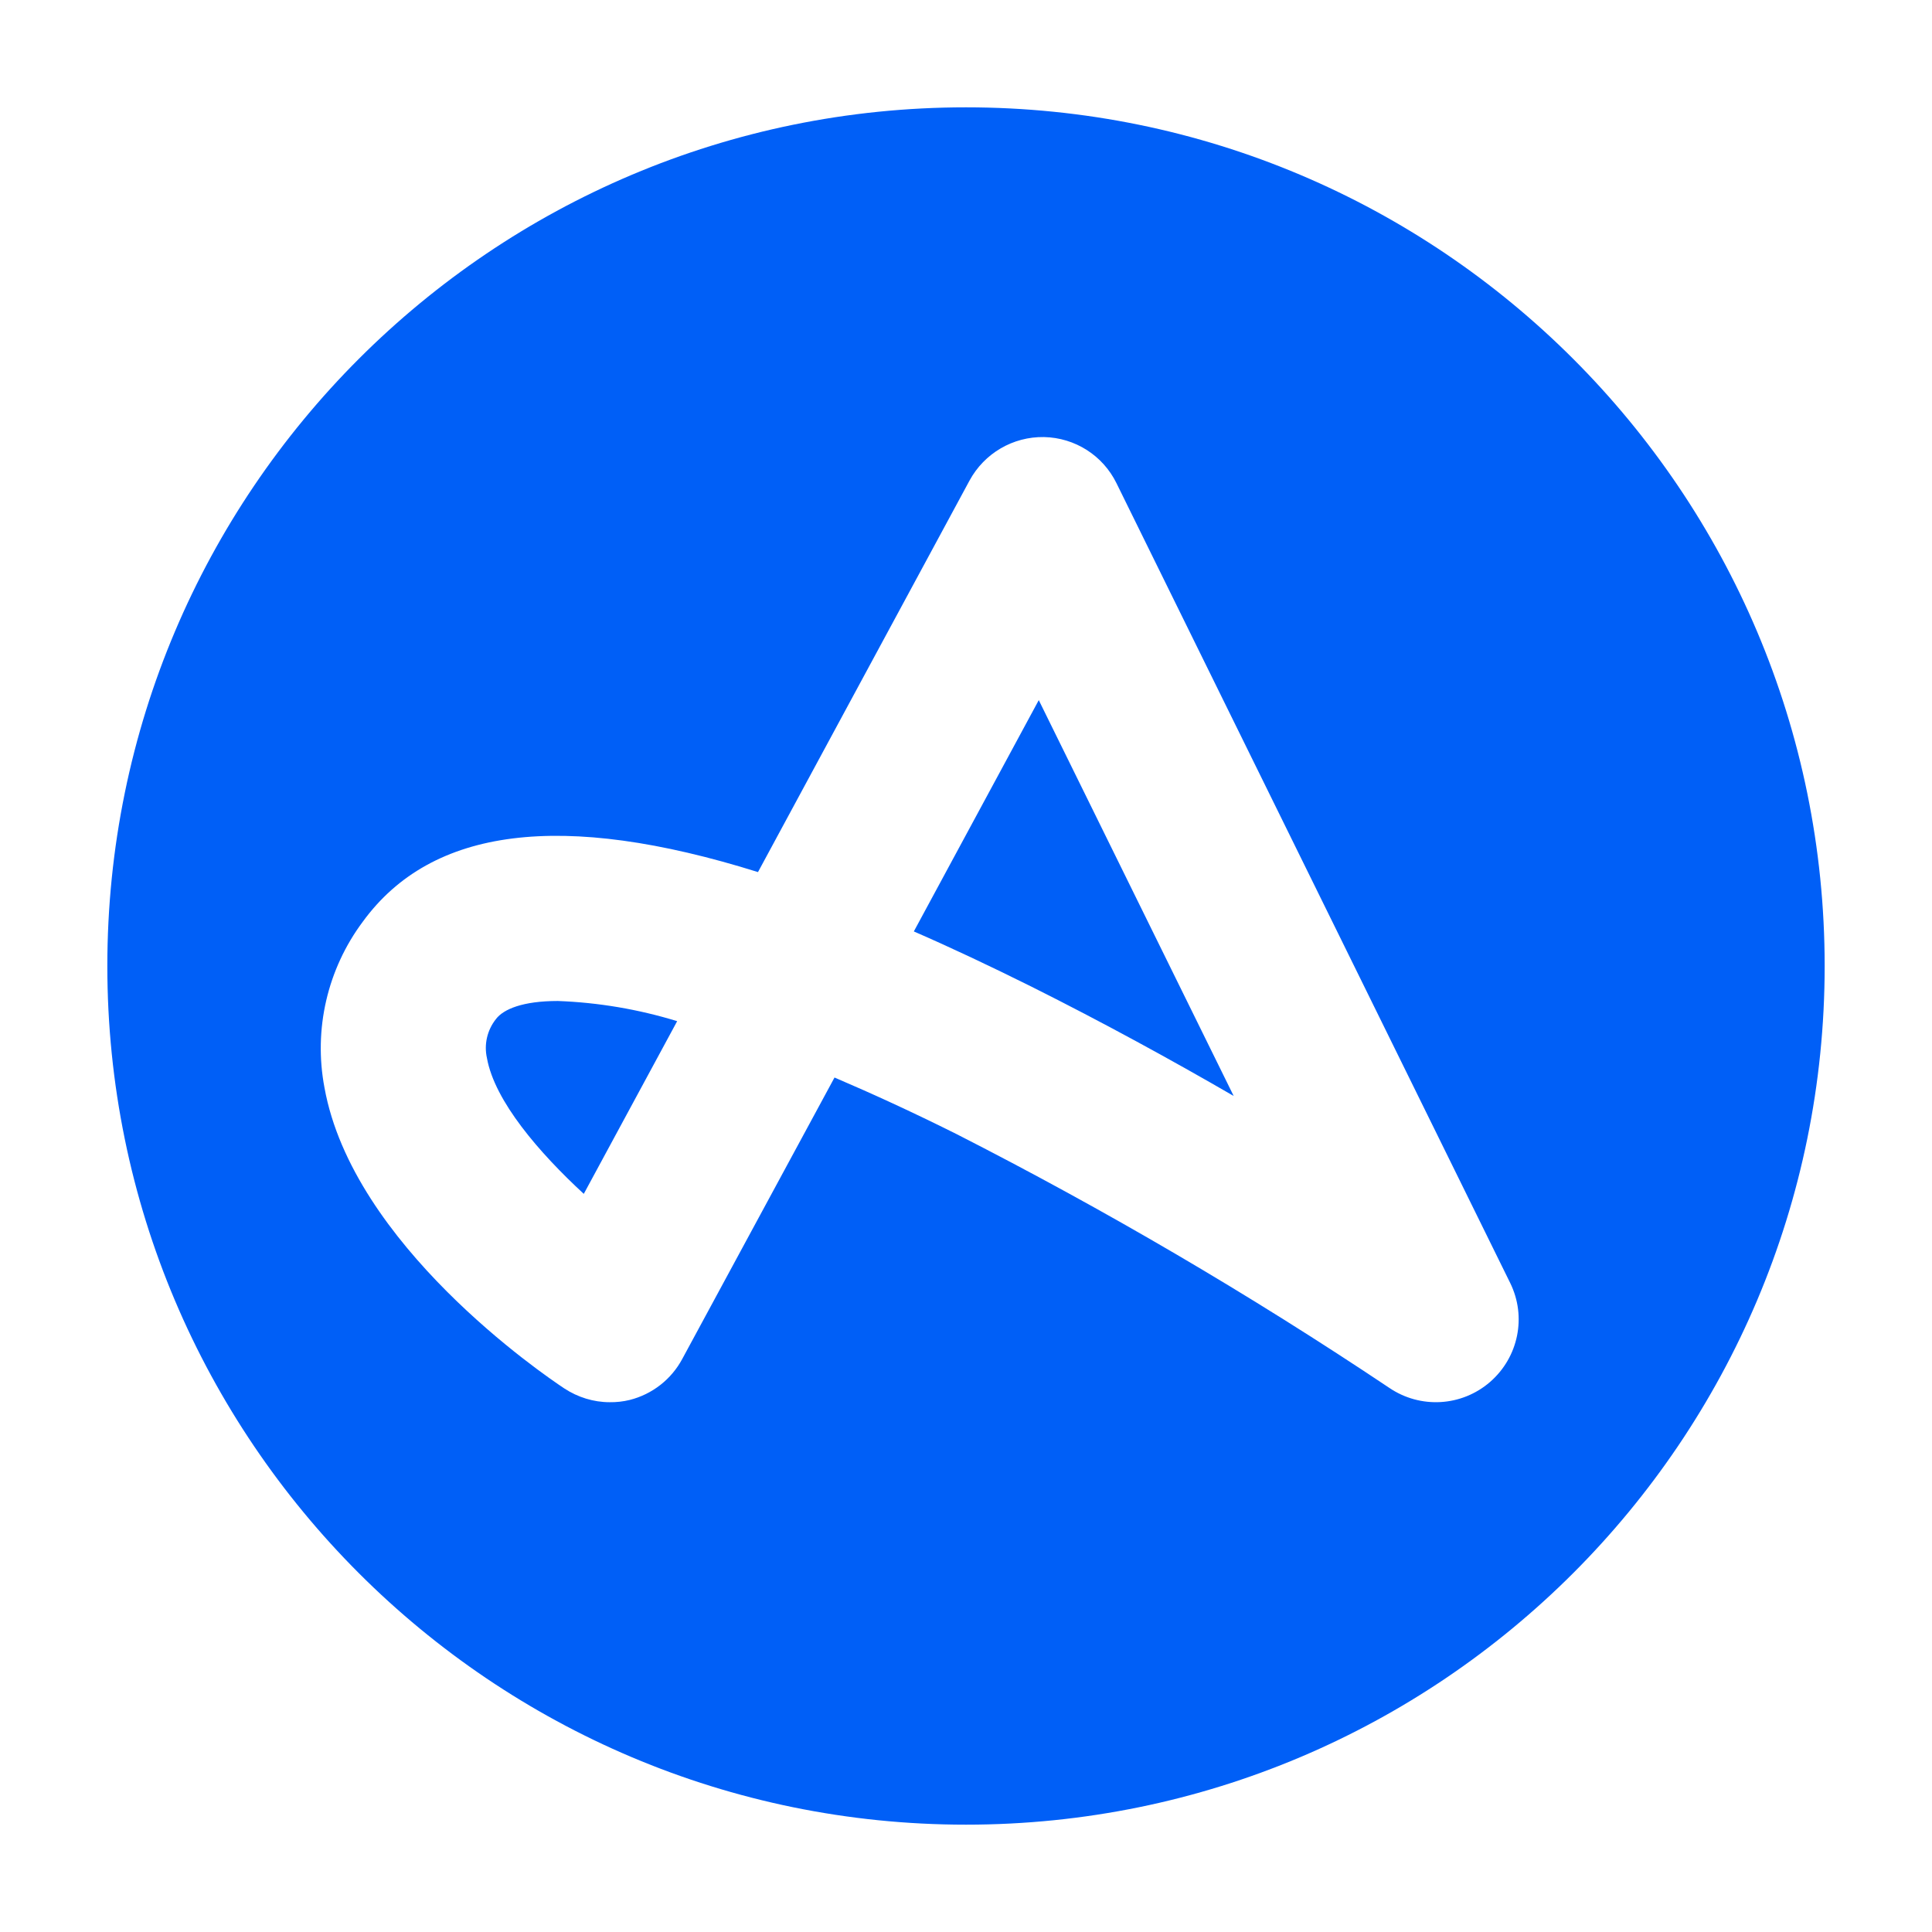
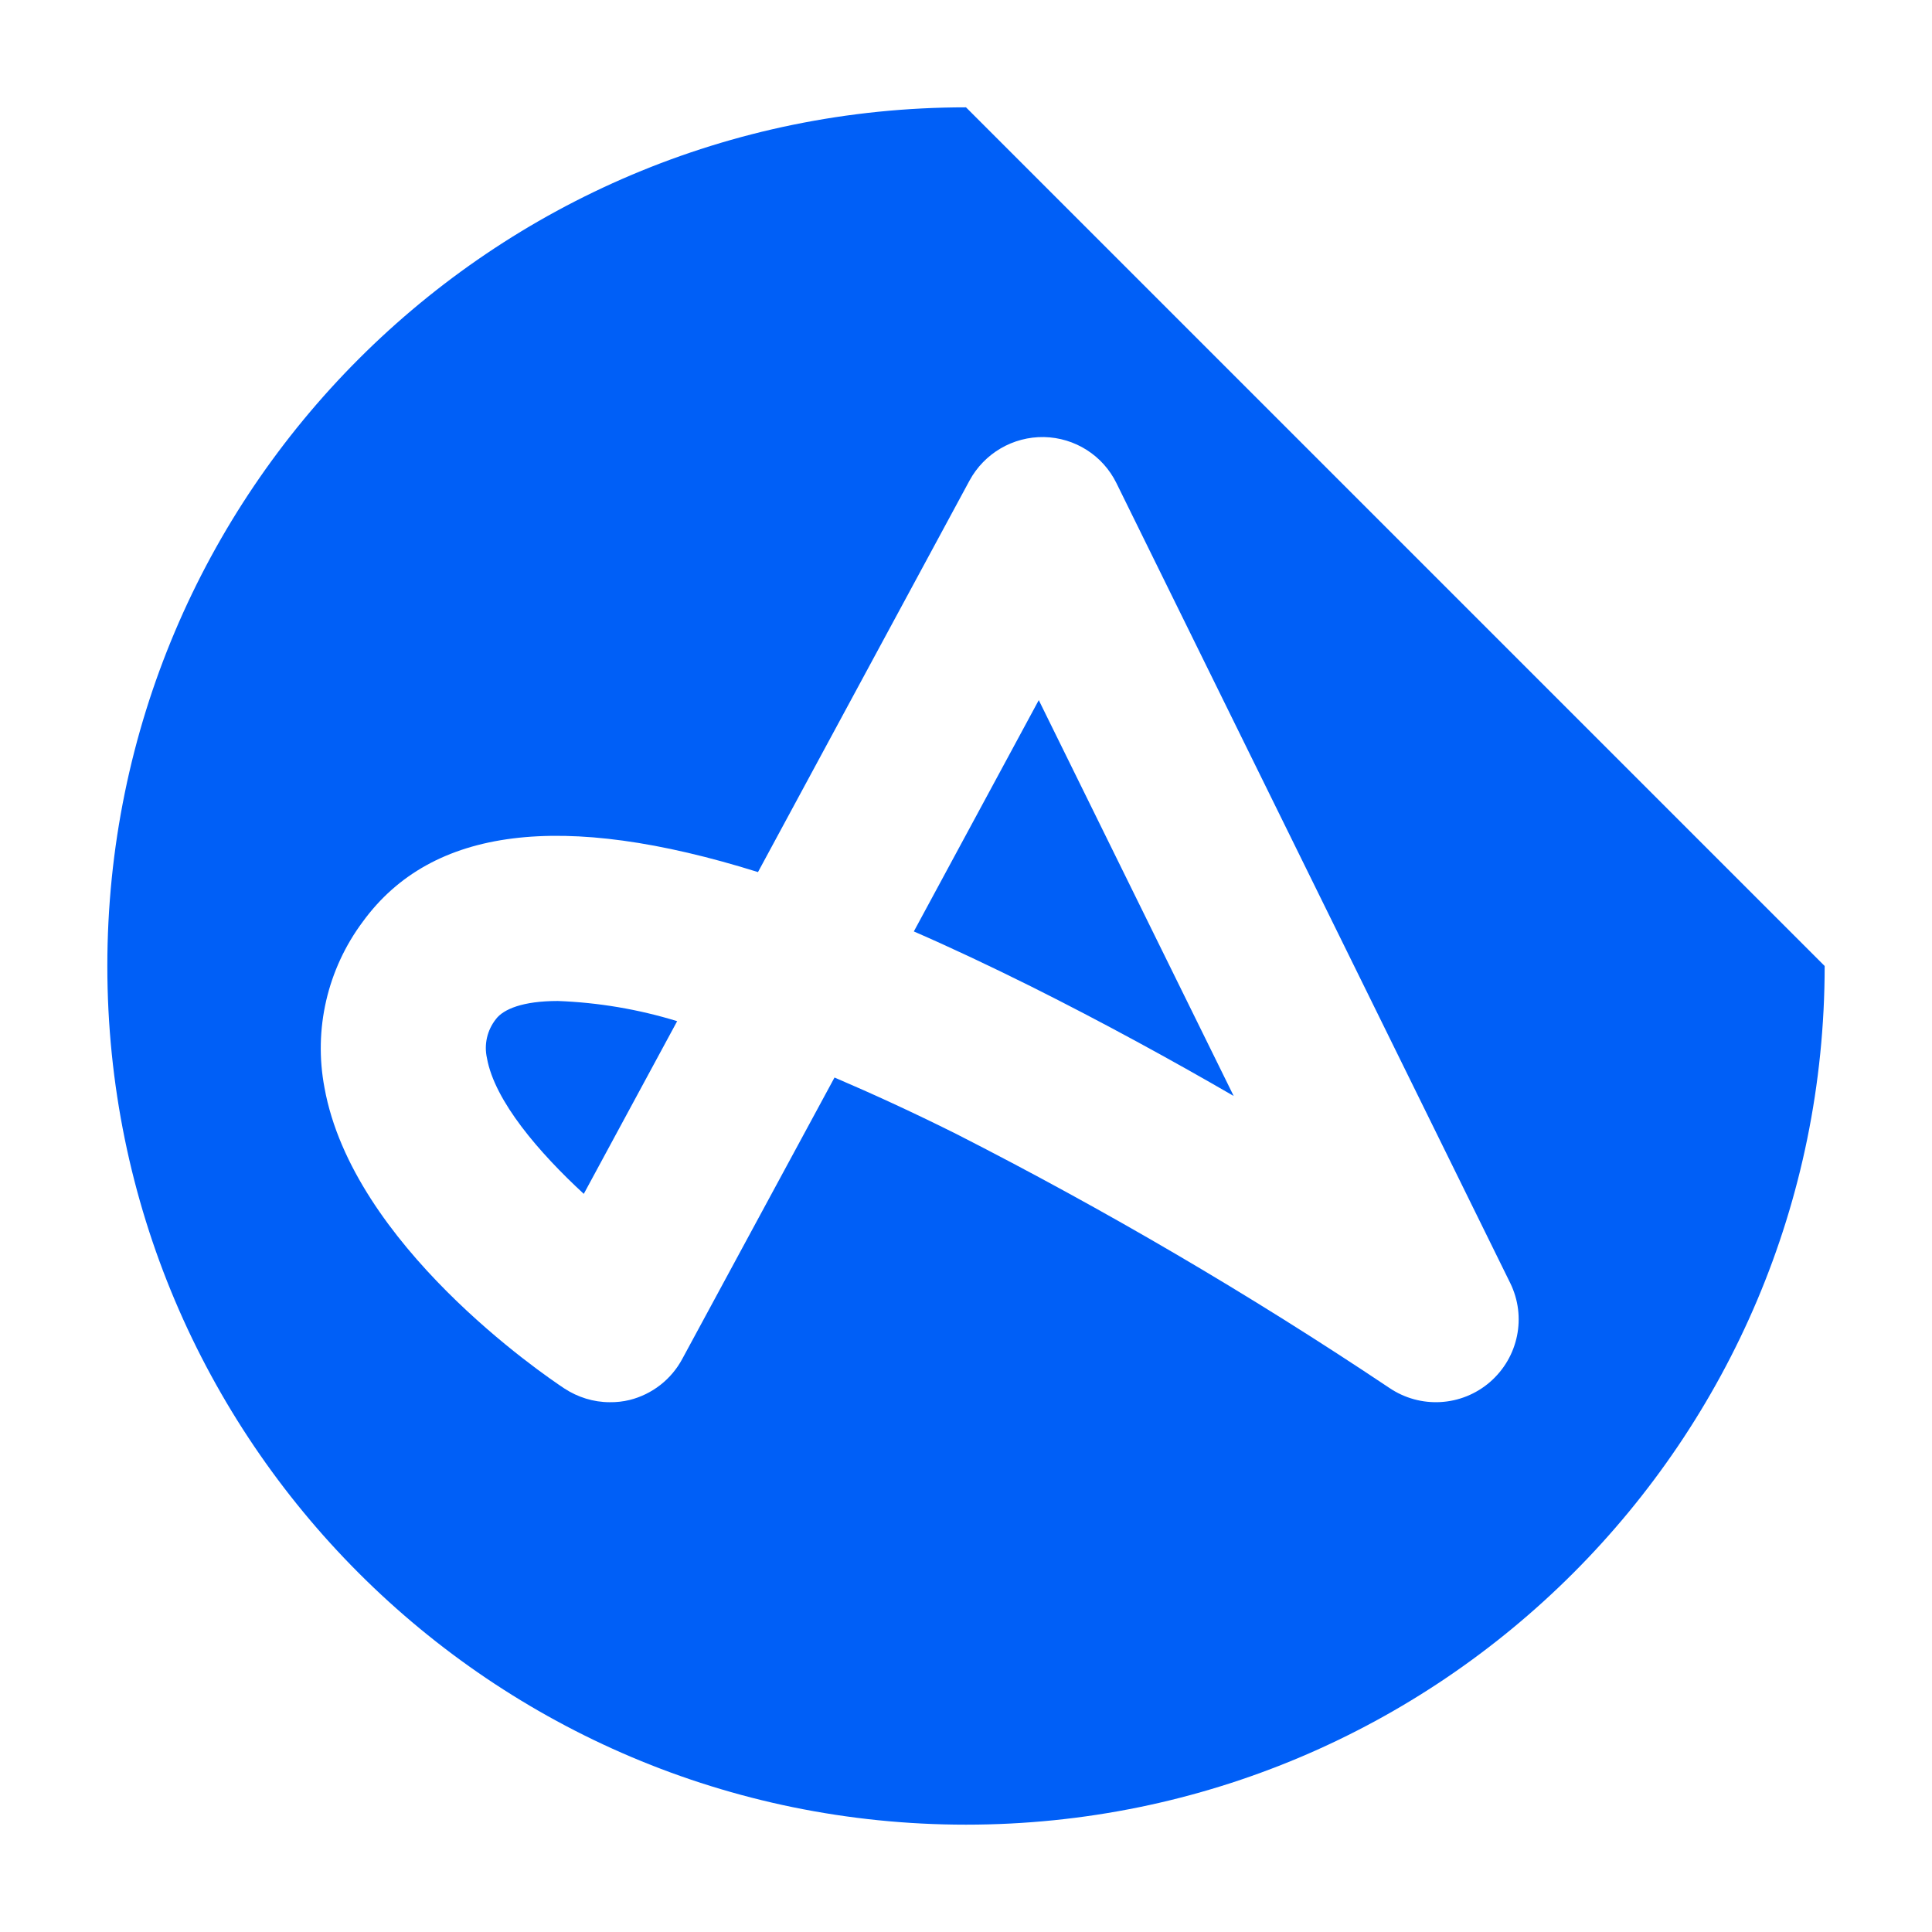
<svg xmlns="http://www.w3.org/2000/svg" aria-hidden="true" focusable="false" class="a-icon" viewBox="-1 -1 18 18" version="1.1" id="svg6">
  <defs id="defs10" />
-   <path id="path2" style="stroke:none;fill:#005ff7;fill-opacity:1" d="M 8 0 C 3.582 0 0 3.582 0 8 C 0 12.418 3.582 16 8 16 C 12.418 16 16 12.418 16 8 C 16 3.582 12.418 0 8 0 z M 8.727 3.072 C 9.015 3.078 9.275 3.243 9.402 3.502 L 13.07 10.953 C 13.225 11.268 13.147 11.645 12.883 11.875 C 12.618 12.105 12.233 12.127 11.943 11.93 C 10.646 11.062 9.299 10.273 7.908 9.564 C 7.497 9.359 7.119 9.186 6.775 9.039 L 5.357 11.66 C 5.255 11.851 5.077 11.99 4.867 12.043 C 4.806 12.058 4.743 12.065 4.68 12.064 C 4.53 12.064 4.383 12.018 4.258 11.936 C 4.057 11.803 2.286 10.595 2.023 9.133 C 1.92 8.59 2.05 8.029 2.381 7.586 C 3.022 6.708 4.234 6.553 6.062 7.125 L 8.033 3.477 C 8.171 3.223 8.438 3.067 8.727 3.072 z M 8.678 5.523 L 7.514 7.678 C 7.861 7.829 8.225 8.001 8.607 8.191 C 9.273 8.524 9.918 8.877 10.494 9.211 L 8.678 5.523 z M 4.197 8.326 C 3.871 8.326 3.691 8.402 3.621 8.494 C 3.539 8.597 3.508 8.731 3.537 8.859 C 3.609 9.26 4.025 9.741 4.439 10.123 L 5.309 8.514 C 4.947 8.403 4.575 8.34 4.197 8.326 z " />
+   <path id="path2" style="stroke:none;fill:#005ff7;fill-opacity:1" d="M 8 0 C 3.582 0 0 3.582 0 8 C 0 12.418 3.582 16 8 16 C 12.418 16 16 12.418 16 8 z M 8.727 3.072 C 9.015 3.078 9.275 3.243 9.402 3.502 L 13.07 10.953 C 13.225 11.268 13.147 11.645 12.883 11.875 C 12.618 12.105 12.233 12.127 11.943 11.93 C 10.646 11.062 9.299 10.273 7.908 9.564 C 7.497 9.359 7.119 9.186 6.775 9.039 L 5.357 11.66 C 5.255 11.851 5.077 11.99 4.867 12.043 C 4.806 12.058 4.743 12.065 4.68 12.064 C 4.53 12.064 4.383 12.018 4.258 11.936 C 4.057 11.803 2.286 10.595 2.023 9.133 C 1.92 8.59 2.05 8.029 2.381 7.586 C 3.022 6.708 4.234 6.553 6.062 7.125 L 8.033 3.477 C 8.171 3.223 8.438 3.067 8.727 3.072 z M 8.678 5.523 L 7.514 7.678 C 7.861 7.829 8.225 8.001 8.607 8.191 C 9.273 8.524 9.918 8.877 10.494 9.211 L 8.678 5.523 z M 4.197 8.326 C 3.871 8.326 3.691 8.402 3.621 8.494 C 3.539 8.597 3.508 8.731 3.537 8.859 C 3.609 9.26 4.025 9.741 4.439 10.123 L 5.309 8.514 C 4.947 8.403 4.575 8.34 4.197 8.326 z " />
</svg>